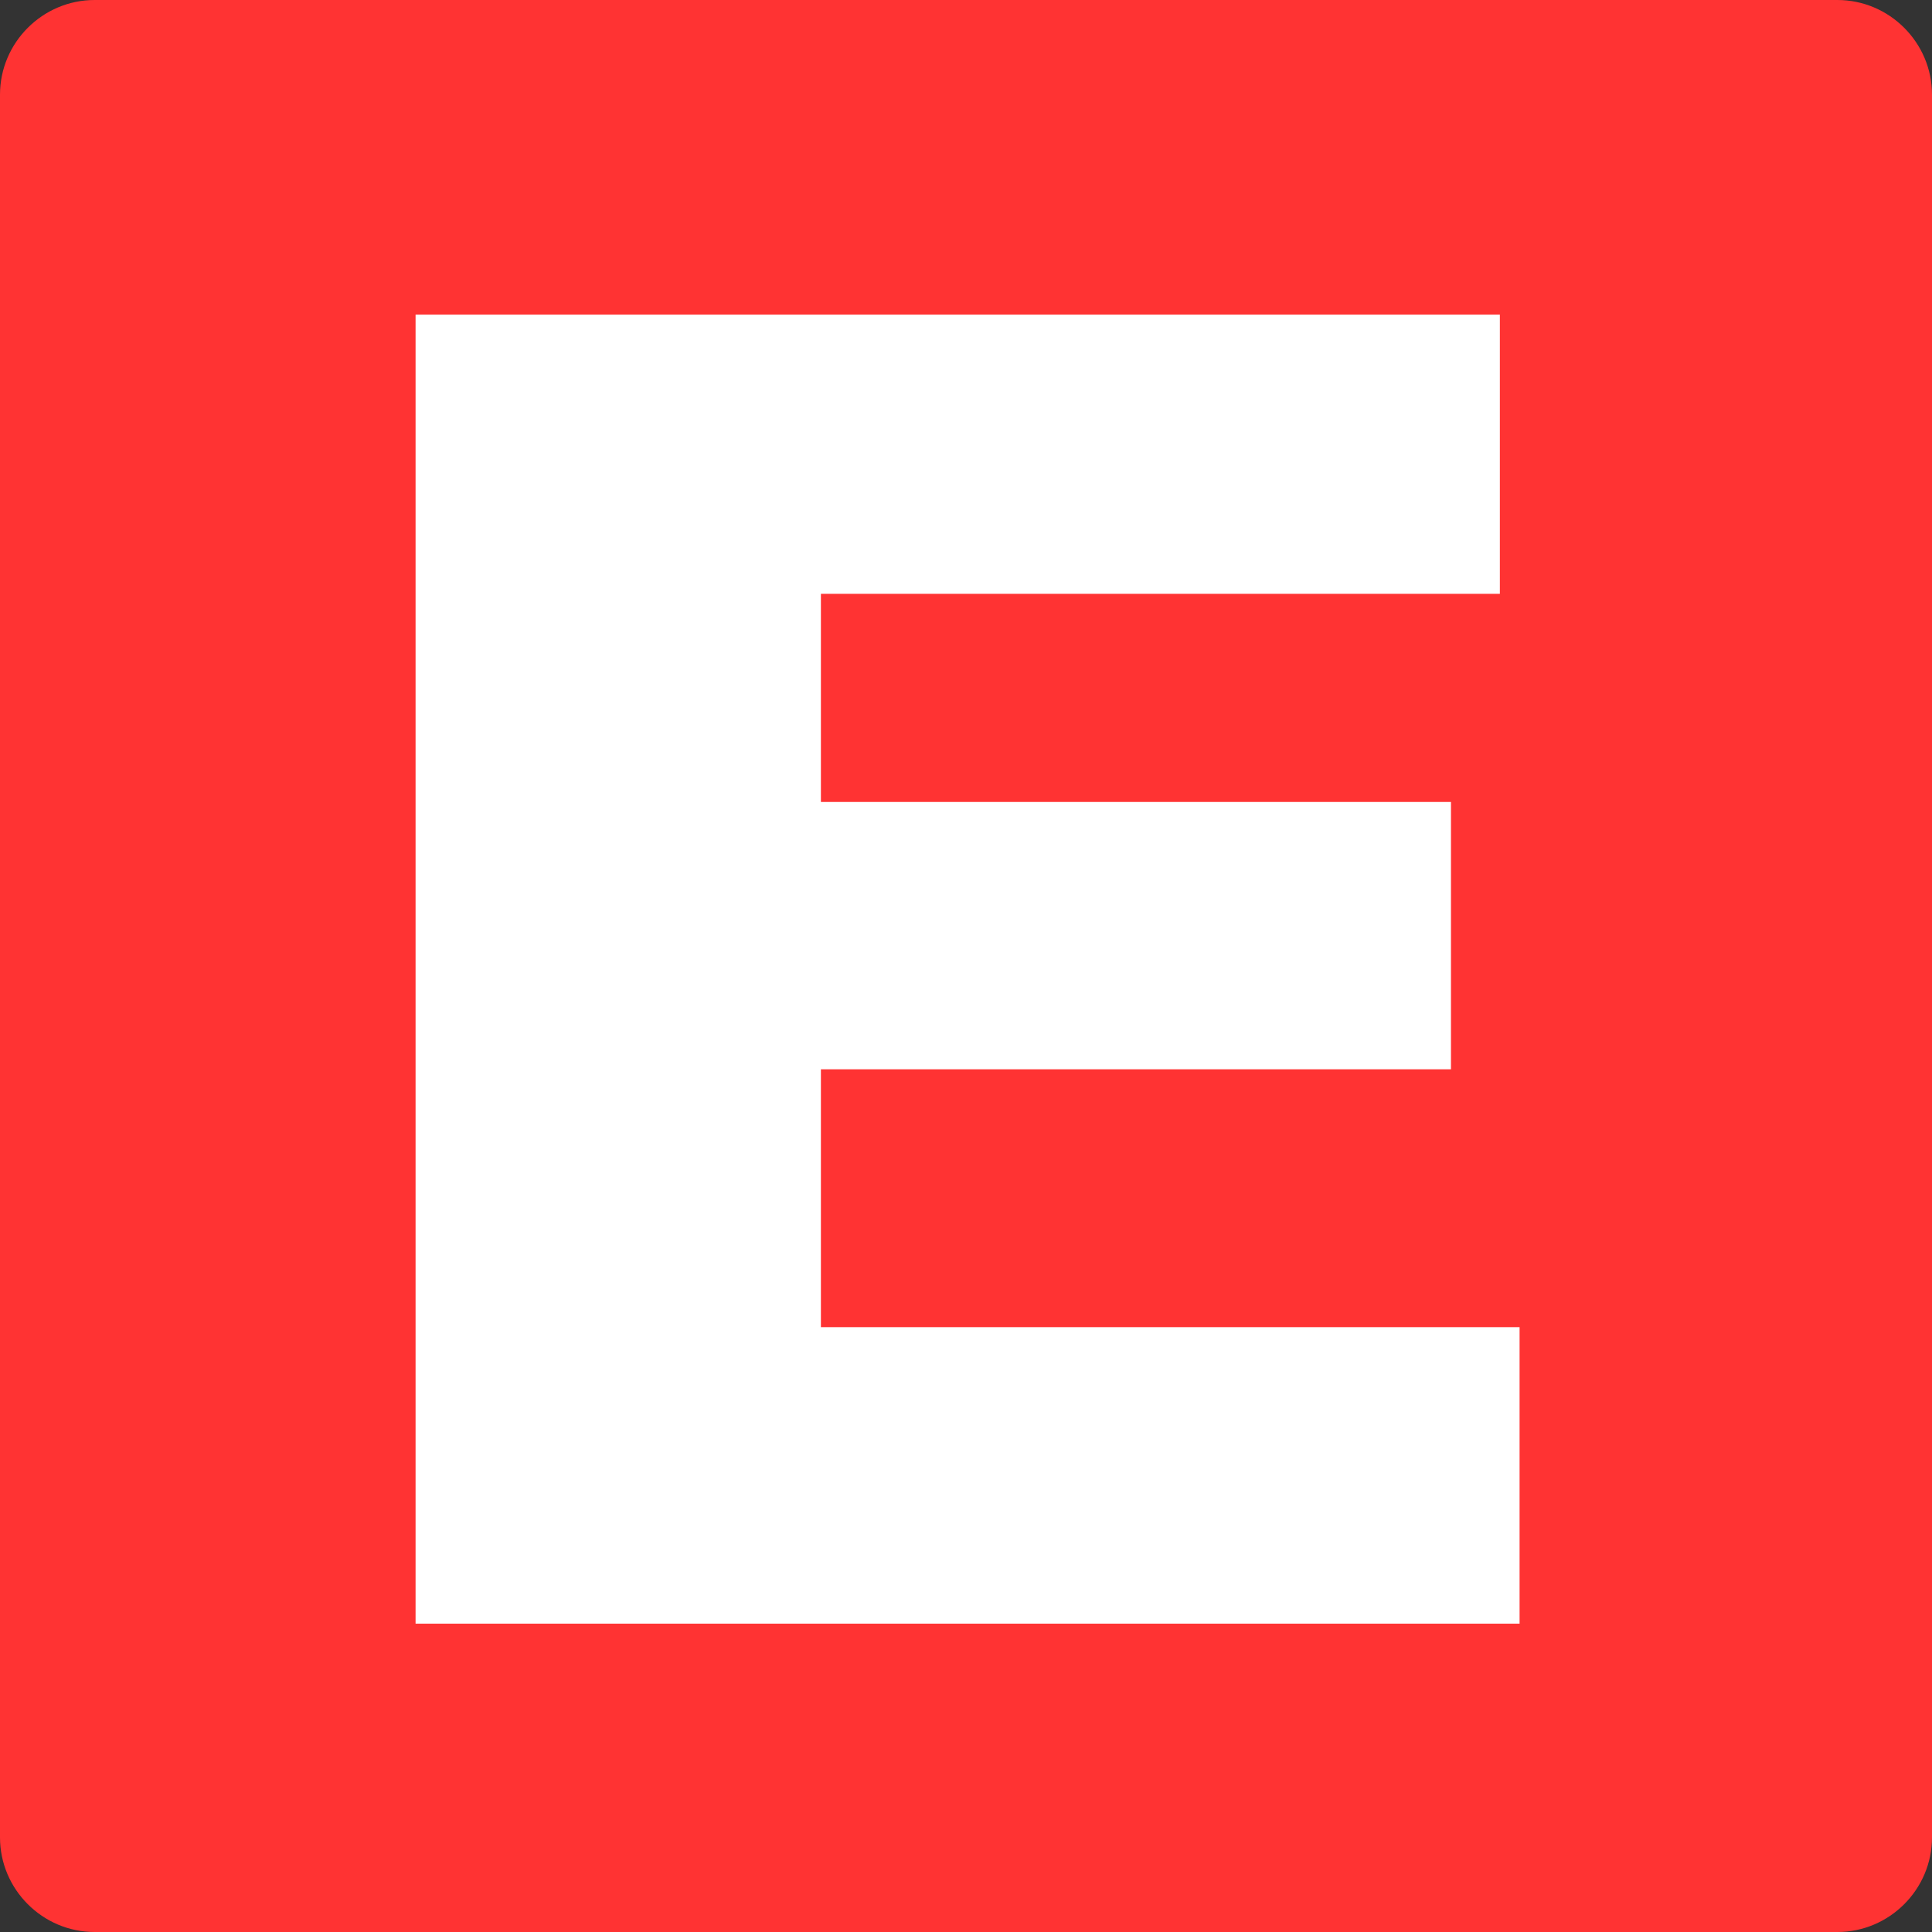
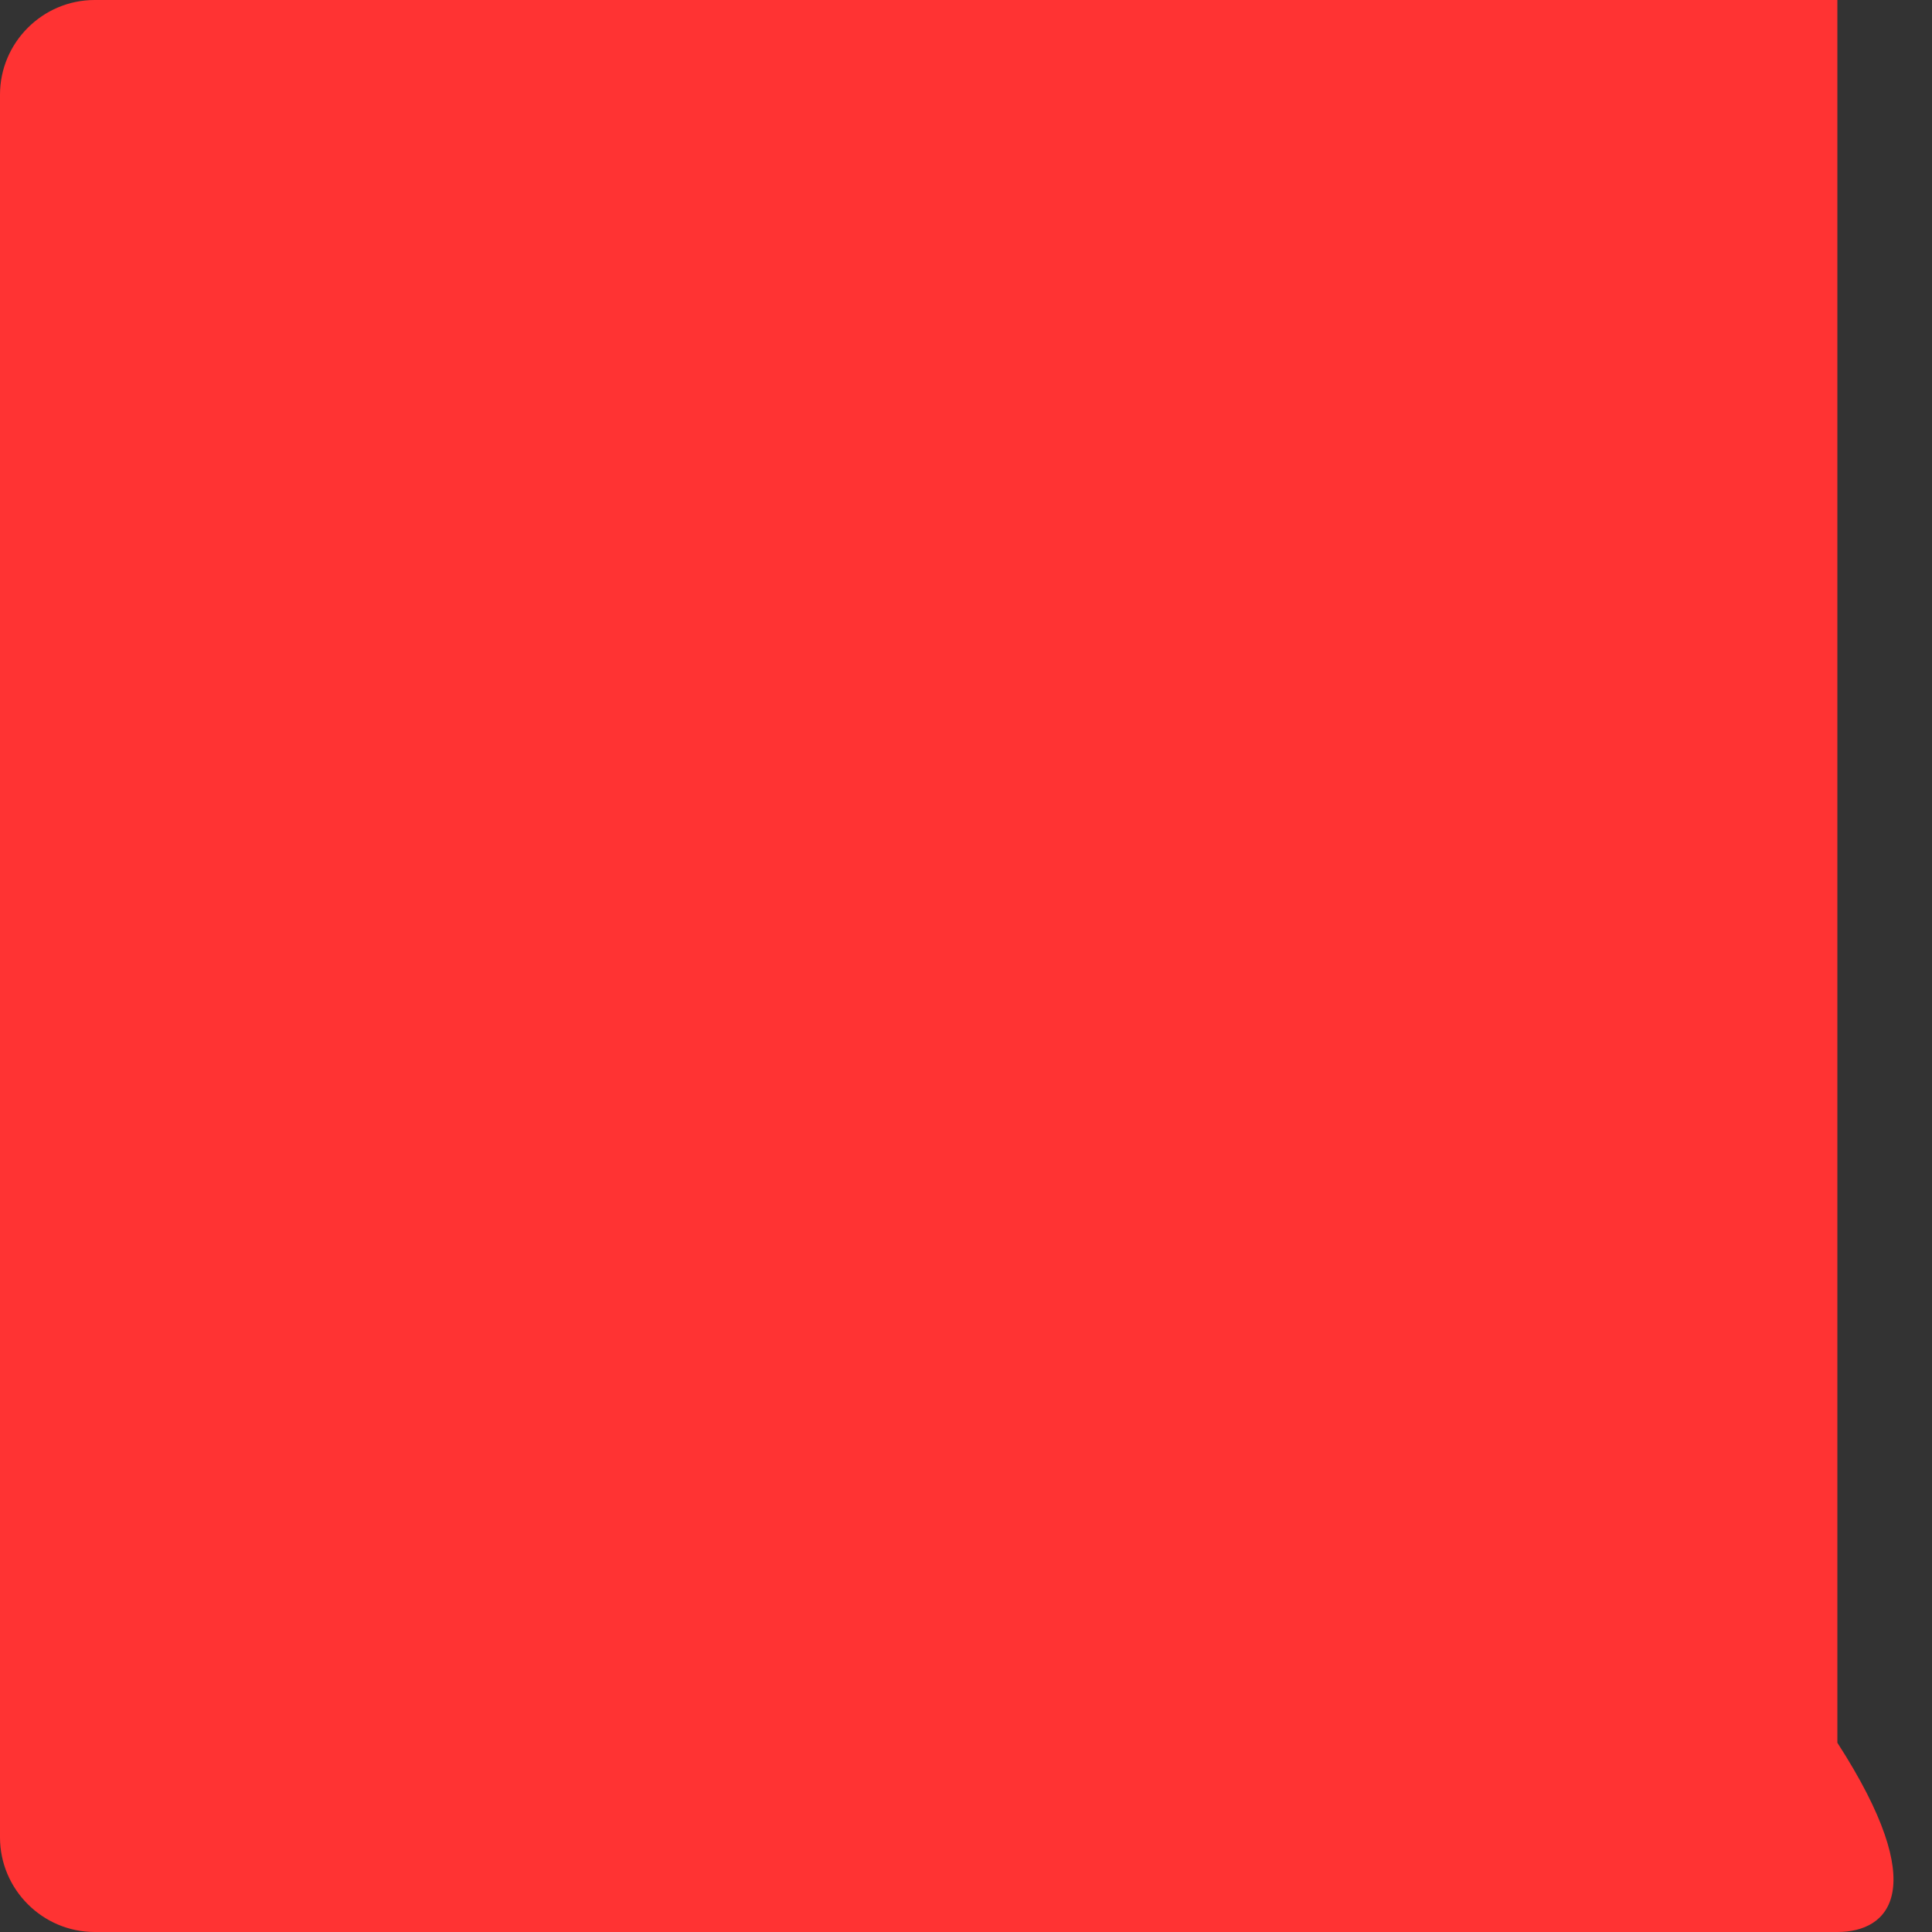
<svg xmlns="http://www.w3.org/2000/svg" version="1.1" id="Layer_1" x="0px" y="0px" viewBox="0 0 245 245" style="enable-background:new 0 0 245 245;" xml:space="preserve">
  <rect x="0" y="0" width="245" height="245" fill="#333333" stroke="none" />
  <style type="text/css">
	.st0{fill:#FF3333;}
	.st1{fill:#FFFFFF;}
</style>
  <g>
-     <path class="st0" d="M233,245H12c-6.6,0-12-5.4-12-12V12C0,5.4,5.4,0,12,0h221c6.6,0,12,5.4,12,12v221C245,239.6,239.6,245,233,245   z" />
+     <path class="st0" d="M233,245H12c-6.6,0-12-5.4-12-12V12C0,5.4,5.4,0,12,0h221v221C245,239.6,239.6,245,233,245   z" />
  </g>
  <g>
-     <path class="st1" d="M52.7,39.9h137.5v35.4h-86.1v26.4H184v33.9h-79.9v32.7h88.6v37.6h-140V39.9z" />
-   </g>
+     </g>
</svg>